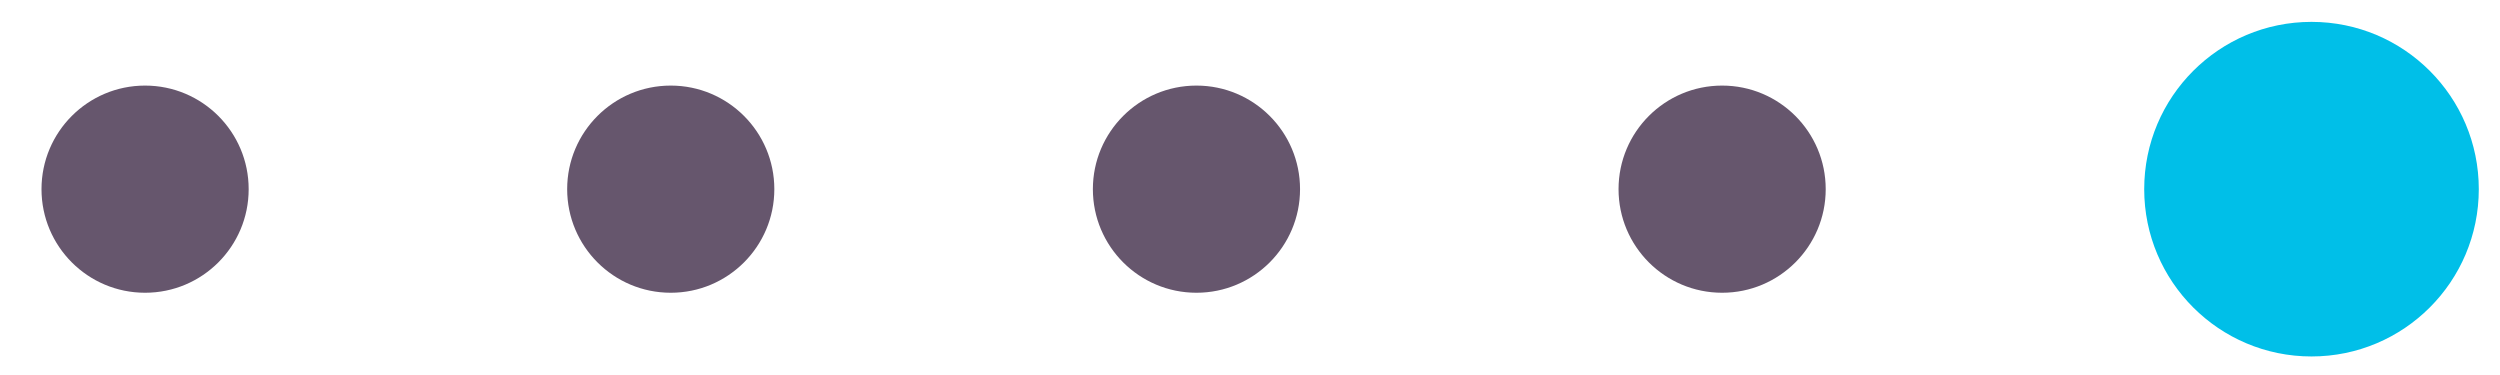
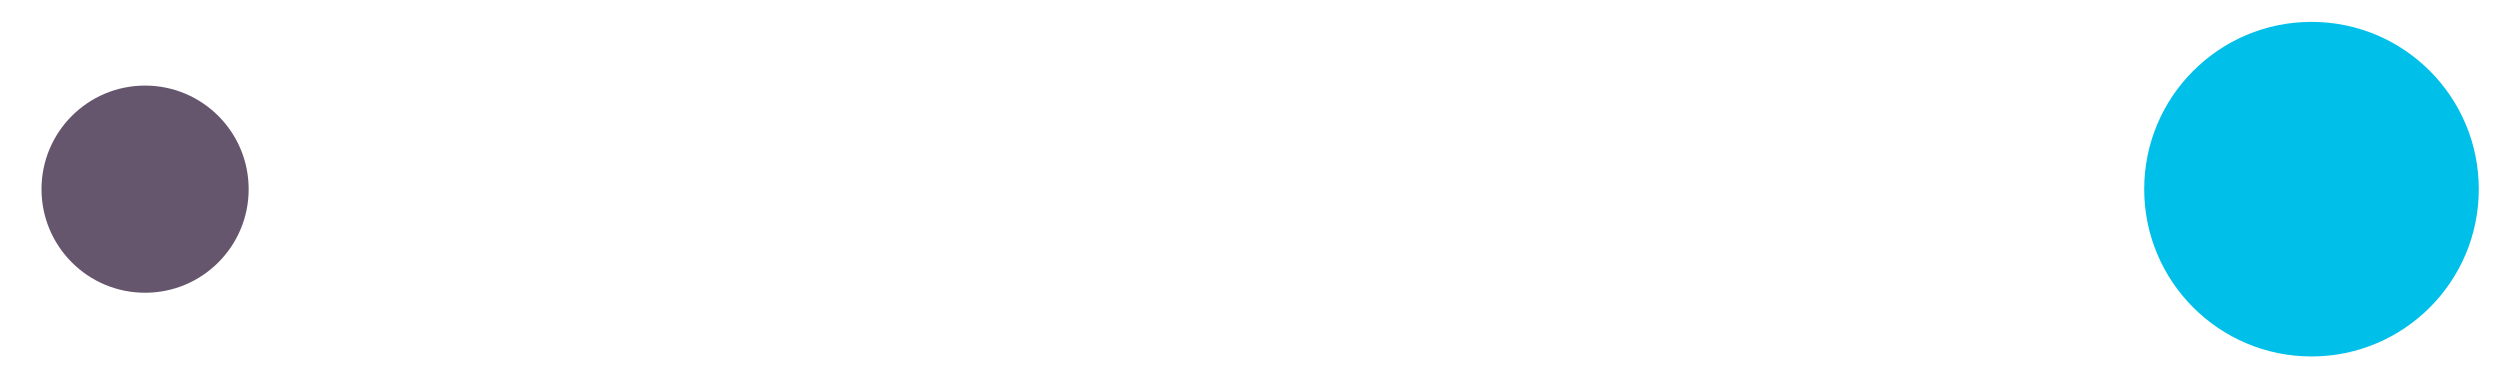
<svg xmlns="http://www.w3.org/2000/svg" width="60" height="9" viewBox="0 0 60 9" fill="none">
  <path d="M3.482 7.026C4.855 7.026 5.968 5.913 5.968 4.54C5.968 3.167 4.855 2.054 3.482 2.054C2.109 2.054 0.996 3.167 0.996 4.54C0.996 5.913 2.109 7.026 3.482 7.026Z" fill="#66566D" />
-   <path d="M16.098 7.026C17.471 7.026 18.584 5.913 18.584 4.54C18.584 3.167 17.471 2.054 16.098 2.054C14.725 2.054 13.612 3.167 13.612 4.54C13.612 5.913 14.725 7.026 16.098 7.026Z" fill="#66566D" />
-   <path d="M28.715 7.026C30.088 7.026 31.201 5.913 31.201 4.54C31.201 3.167 30.088 2.054 28.715 2.054C27.342 2.054 26.229 3.167 26.229 4.54C26.229 5.913 27.342 7.026 28.715 7.026Z" fill="#66566D" />
-   <path d="M41.331 7.026C42.704 7.026 43.817 5.913 43.817 4.54C43.817 3.167 42.704 2.054 41.331 2.054C39.958 2.054 38.845 3.167 38.845 4.54C38.845 5.913 39.958 7.026 41.331 7.026Z" fill="#66566D" />
  <path d="M55.476 8.555C57.694 8.555 59.491 6.757 59.491 4.54C59.491 2.323 57.694 0.525 55.476 0.525C53.259 0.525 51.461 2.323 51.461 4.54C51.461 6.757 53.259 8.555 55.476 8.555Z" fill="#00BFE8" />
</svg>